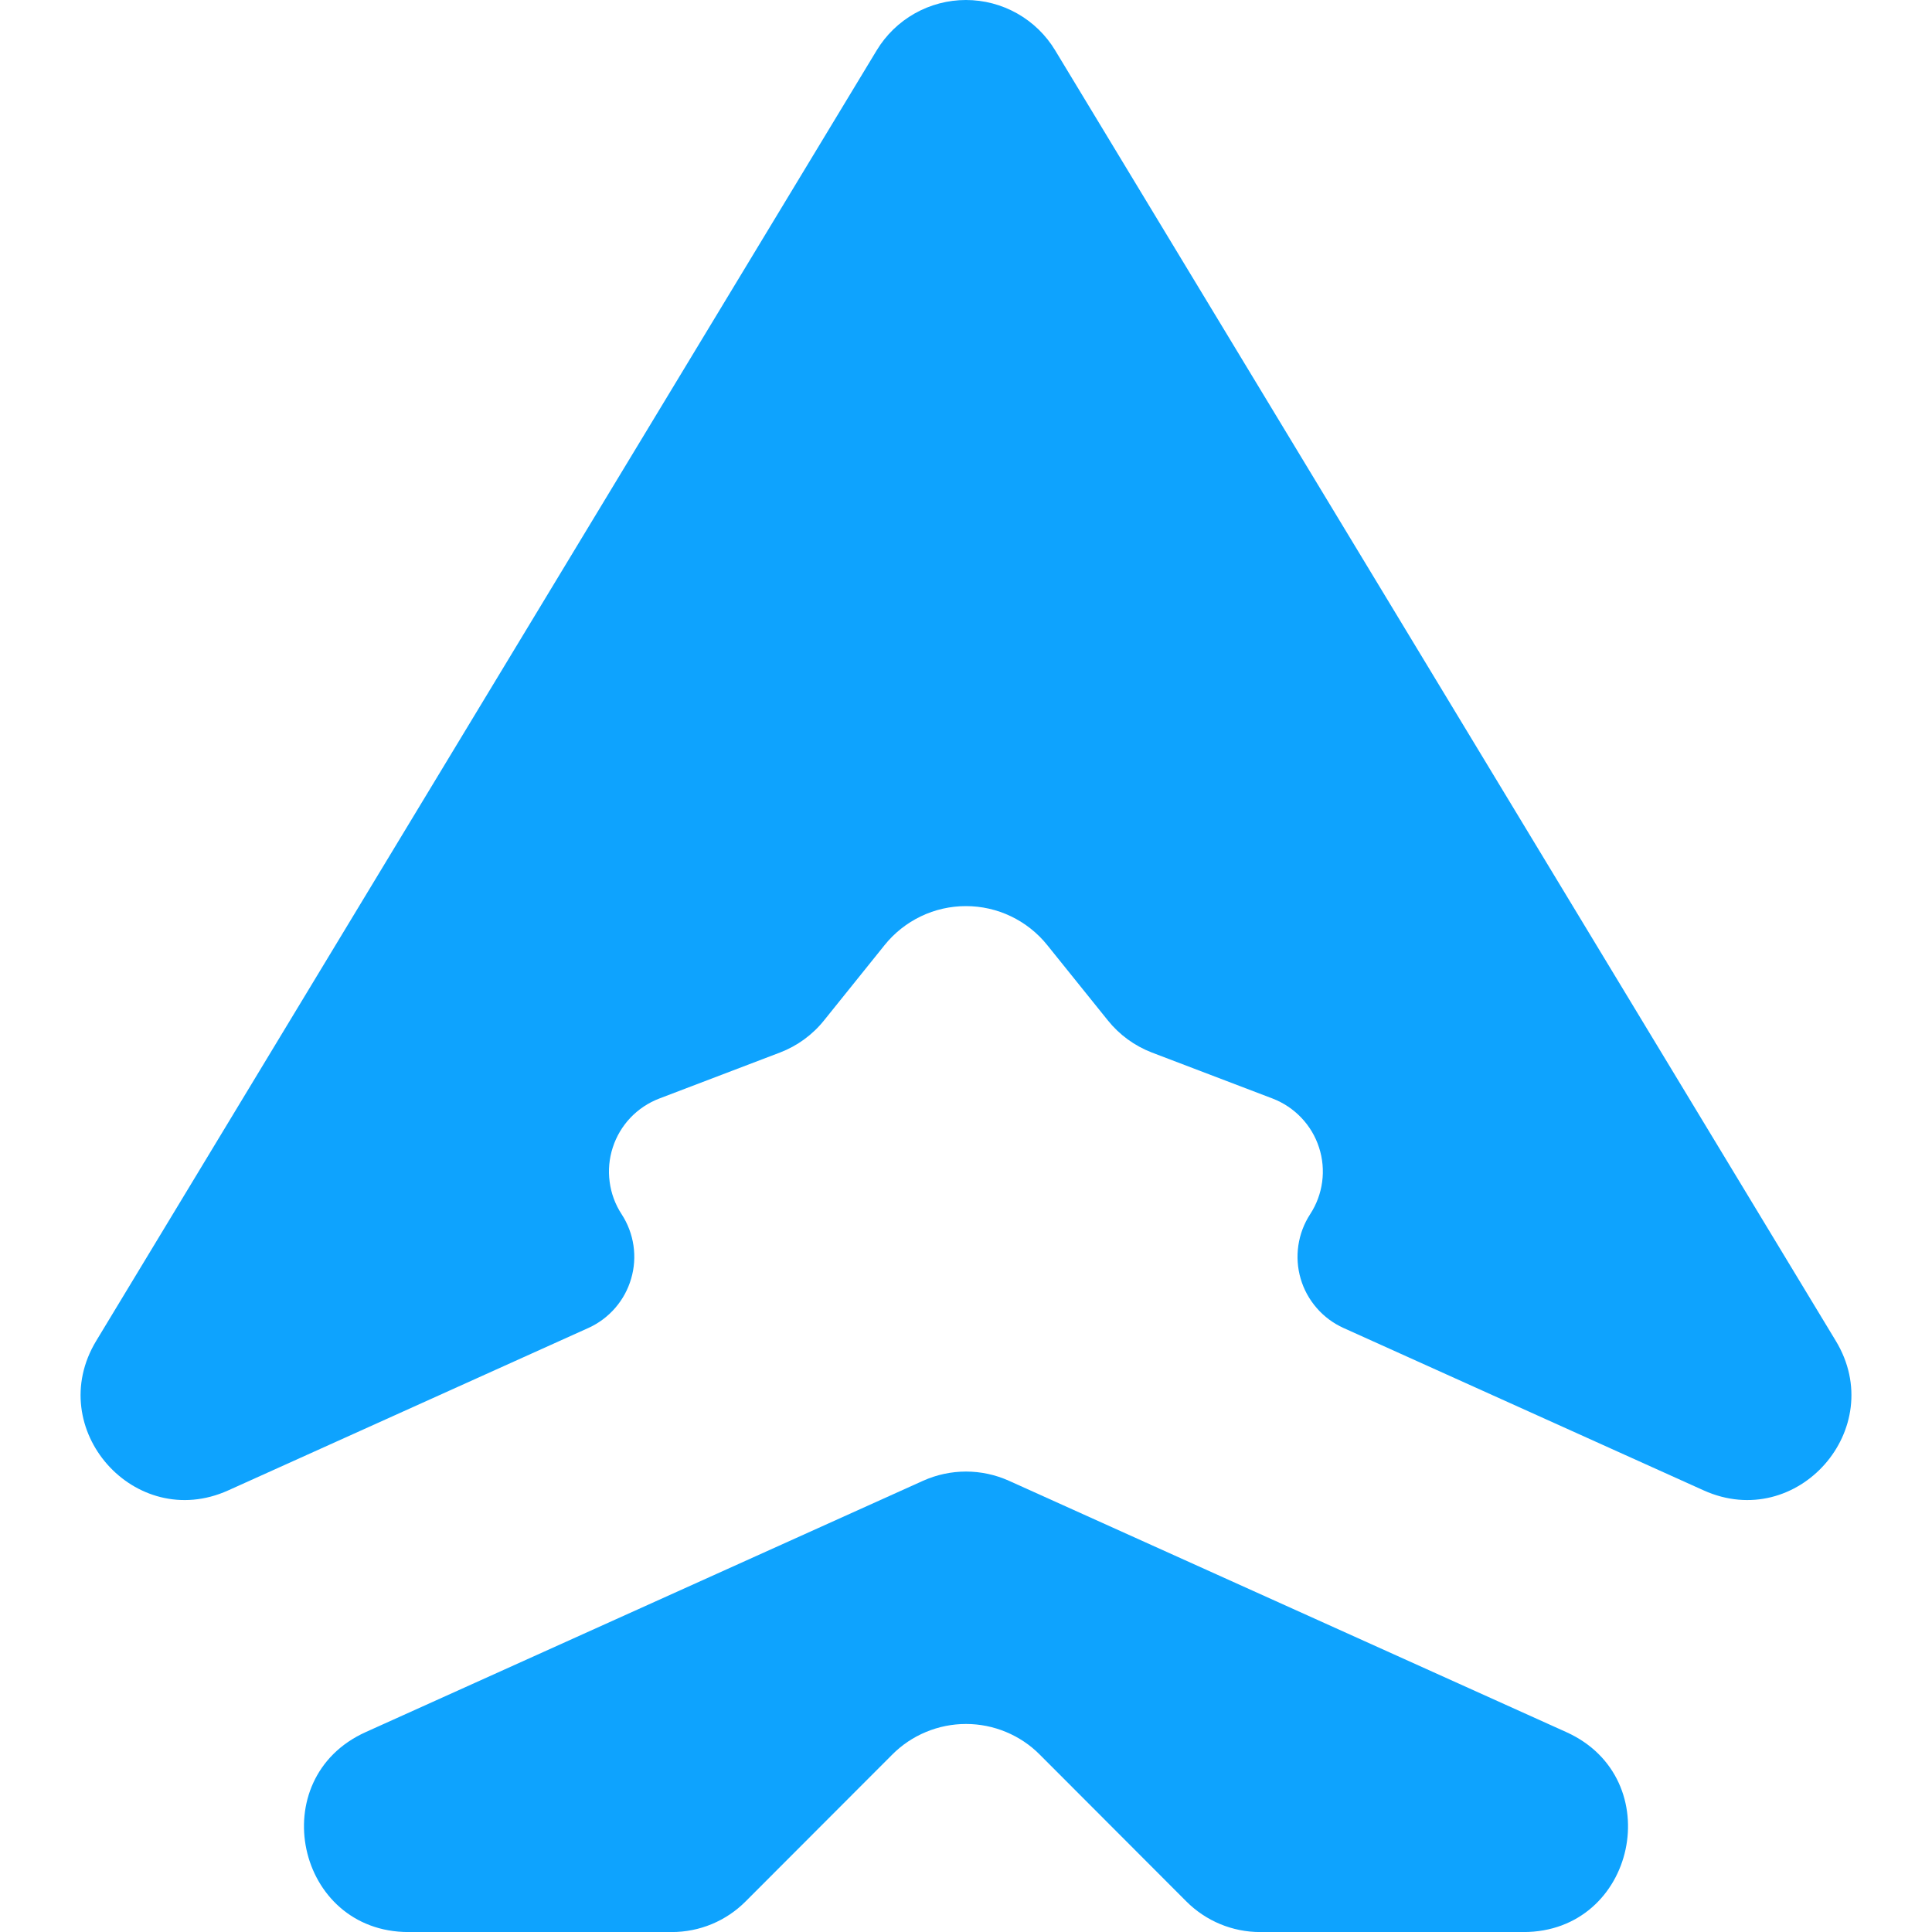
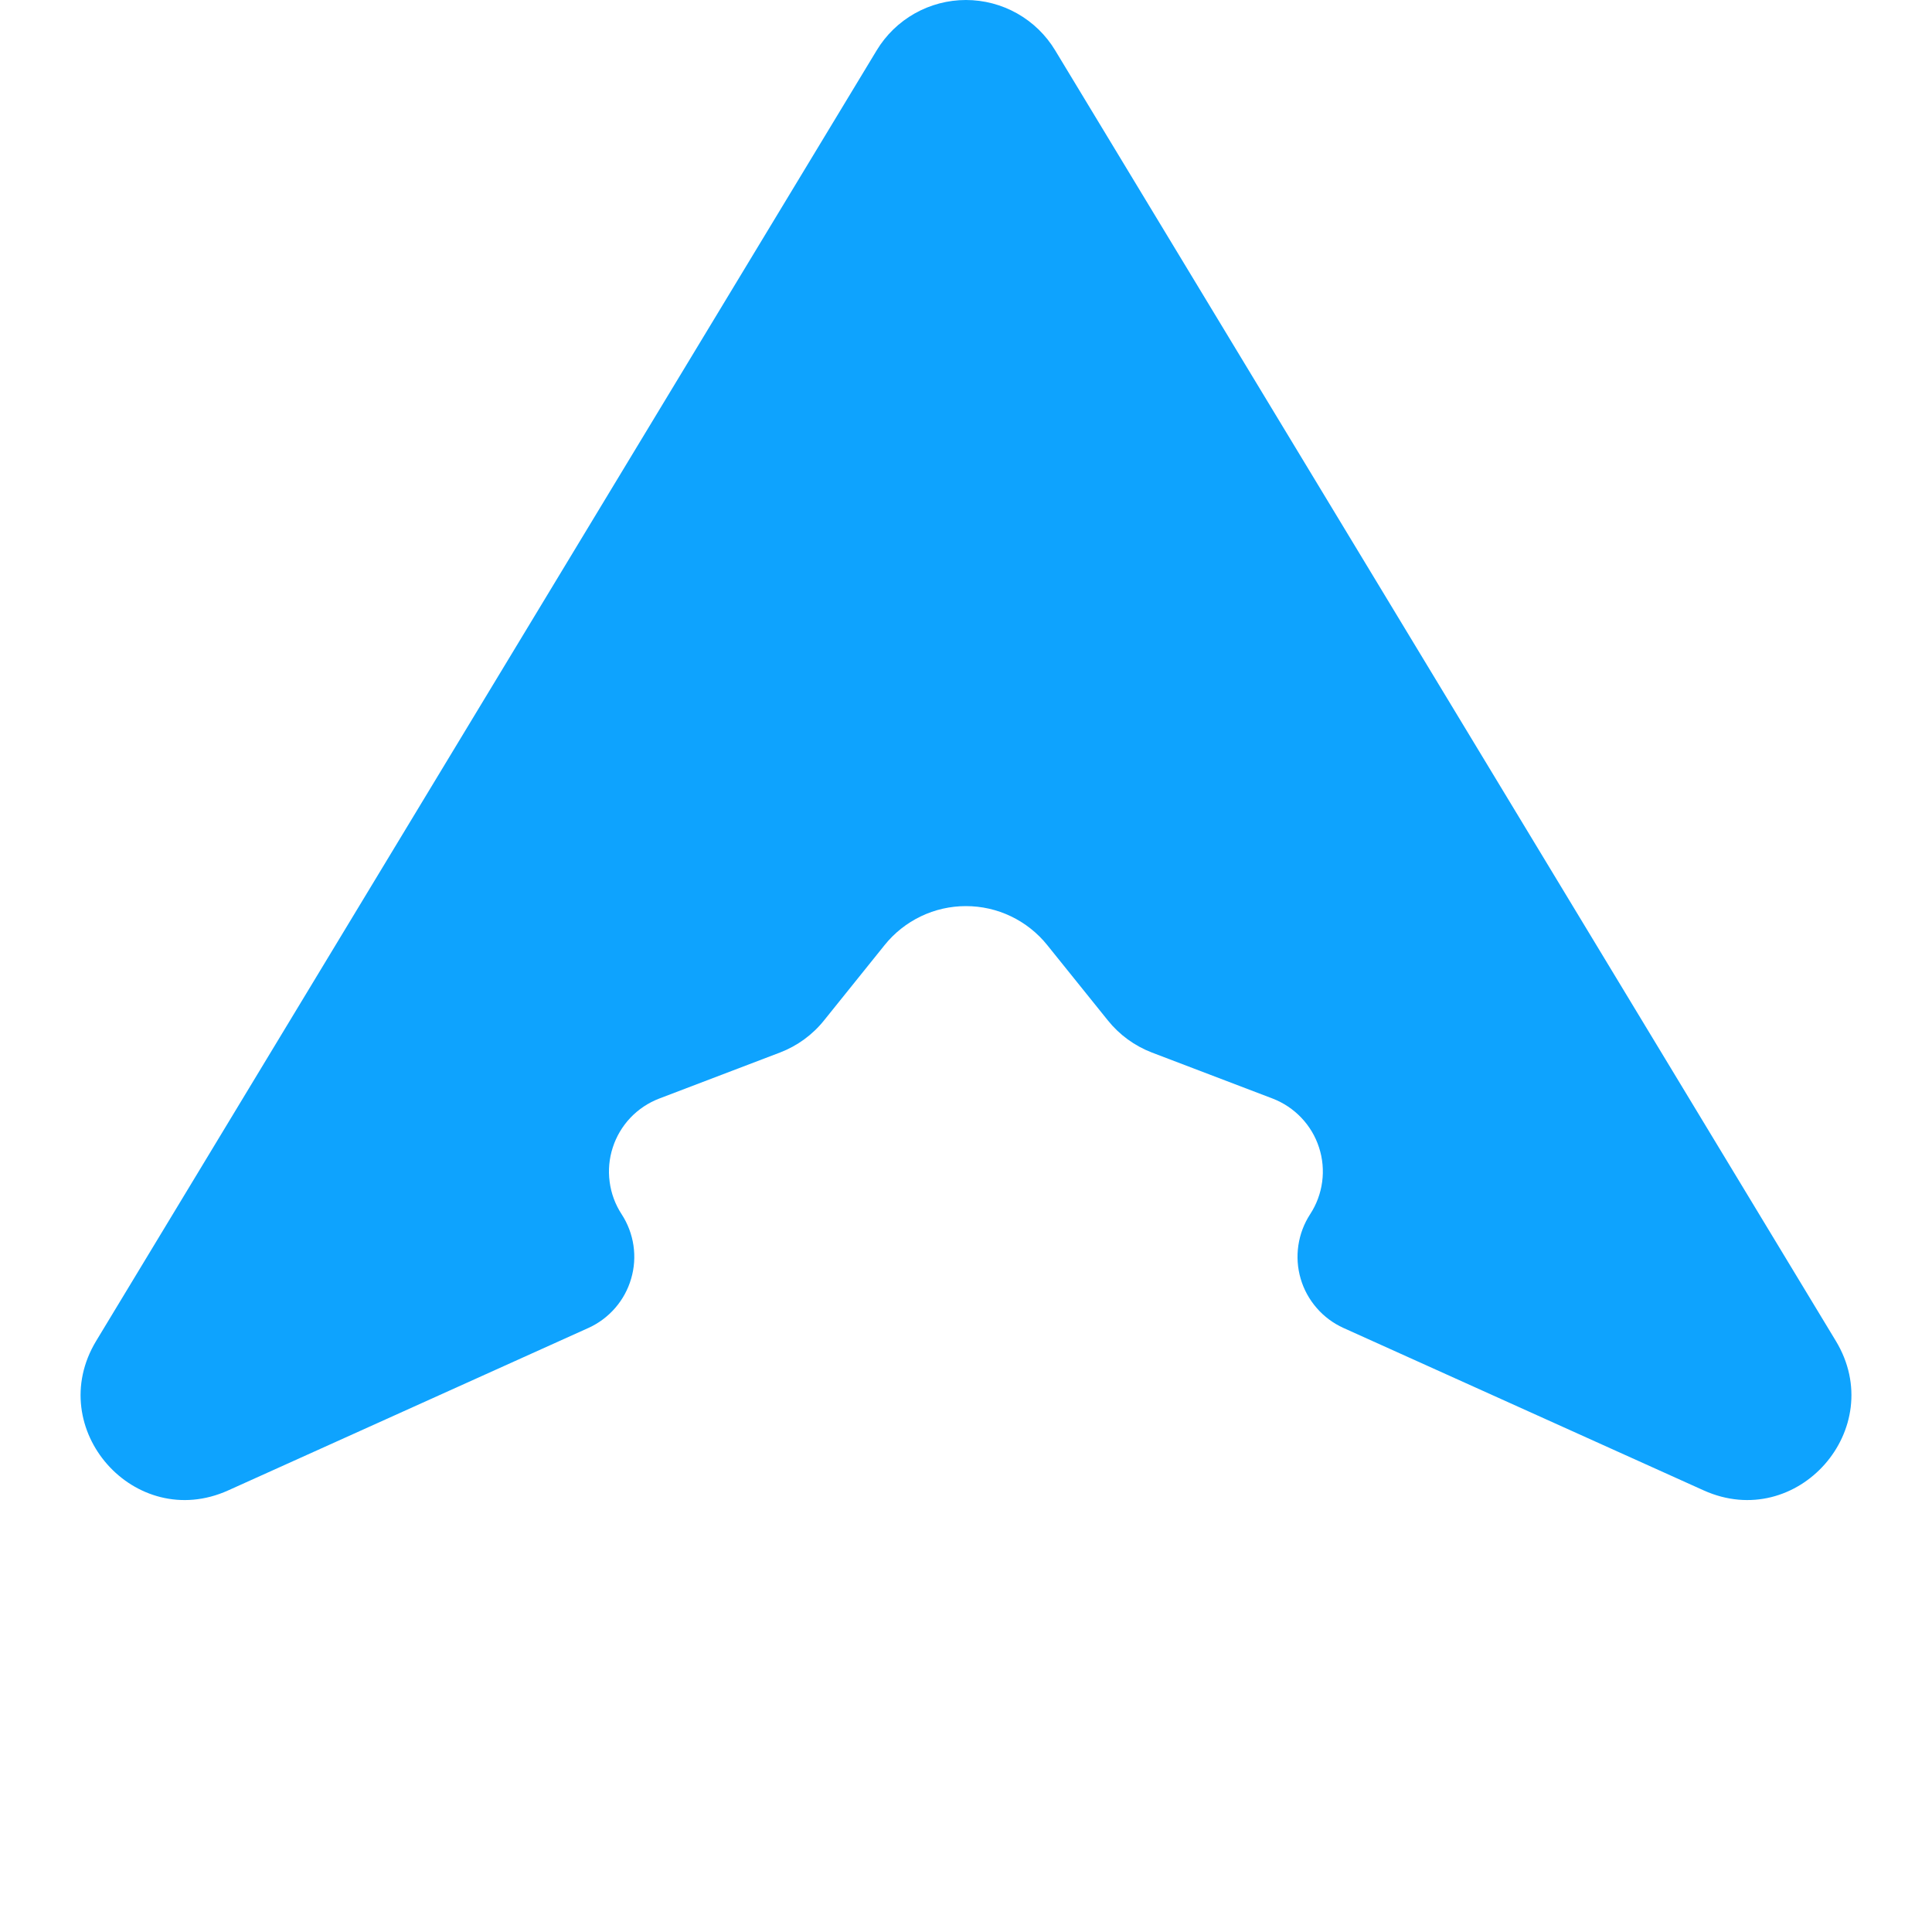
<svg xmlns="http://www.w3.org/2000/svg" width="40" height="40" viewBox="0 0 40 40" fill="none">
  <g clip-path="url(#clip0_6055_13560)">
    <path d="M4.725 30.857C2.792 31.729 0.892 29.579 1.992 27.761L18.15 1.044C18.342 0.725 18.613 0.462 18.937 0.279C19.261 0.096 19.627 0 19.998 0C20.37 0 20.736 0.096 21.06 0.279C21.384 0.462 21.655 0.725 21.847 1.044L38.008 27.761C39.108 29.577 37.209 31.729 35.273 30.857L27.815 27.494C27.603 27.398 27.413 27.257 27.261 27.081C27.108 26.905 26.994 26.699 26.929 26.475C26.863 26.251 26.847 26.016 26.881 25.785C26.915 25.555 26.998 25.334 27.125 25.139C27.257 24.937 27.342 24.708 27.374 24.469C27.406 24.23 27.384 23.986 27.309 23.757C27.235 23.527 27.11 23.318 26.944 23.143C26.778 22.968 26.575 22.832 26.35 22.745L23.847 21.791C23.489 21.653 23.174 21.423 22.935 21.124L21.682 19.567C21.48 19.315 21.223 19.112 20.932 18.972C20.641 18.832 20.322 18.76 19.998 18.76C19.675 18.76 19.356 18.832 19.065 18.972C18.774 19.112 18.517 19.315 18.315 19.567L17.062 21.125C16.822 21.425 16.507 21.654 16.15 21.791L13.647 22.745C13.421 22.832 13.218 22.967 13.052 23.142C12.886 23.317 12.761 23.527 12.687 23.757C12.612 23.986 12.59 24.229 12.622 24.468C12.653 24.708 12.738 24.937 12.87 25.139C12.997 25.334 13.081 25.555 13.115 25.785C13.149 26.016 13.133 26.251 13.067 26.474C13.002 26.698 12.889 26.905 12.736 27.081C12.583 27.257 12.394 27.398 12.182 27.494L4.725 30.857Z" fill="#0EA3FE" />
-     <path d="M8.458 40.001C6.128 40.001 5.447 36.818 7.572 35.861L19.113 30.657C19.392 30.532 19.694 30.467 20 30.467C20.306 30.467 20.608 30.532 20.887 30.657L32.428 35.861C34.553 36.819 33.872 40.001 31.542 40.001H26.088C25.517 40.001 24.967 39.773 24.562 39.367L21.528 36.328C21.328 36.126 21.09 35.967 20.827 35.858C20.565 35.749 20.284 35.693 20 35.693C19.716 35.693 19.435 35.749 19.173 35.858C18.91 35.967 18.672 36.126 18.472 36.328L15.438 39.366C15.238 39.567 15 39.727 14.738 39.836C14.475 39.945 14.194 40.001 13.91 40.001H8.458Z" fill="#0EA3FE" />
  </g>
  <defs>
    <clipPath id="clip0_6055_13560">
      <rect width="40" height="40" fill="white" />
    </clipPath>
  </defs>
</svg>